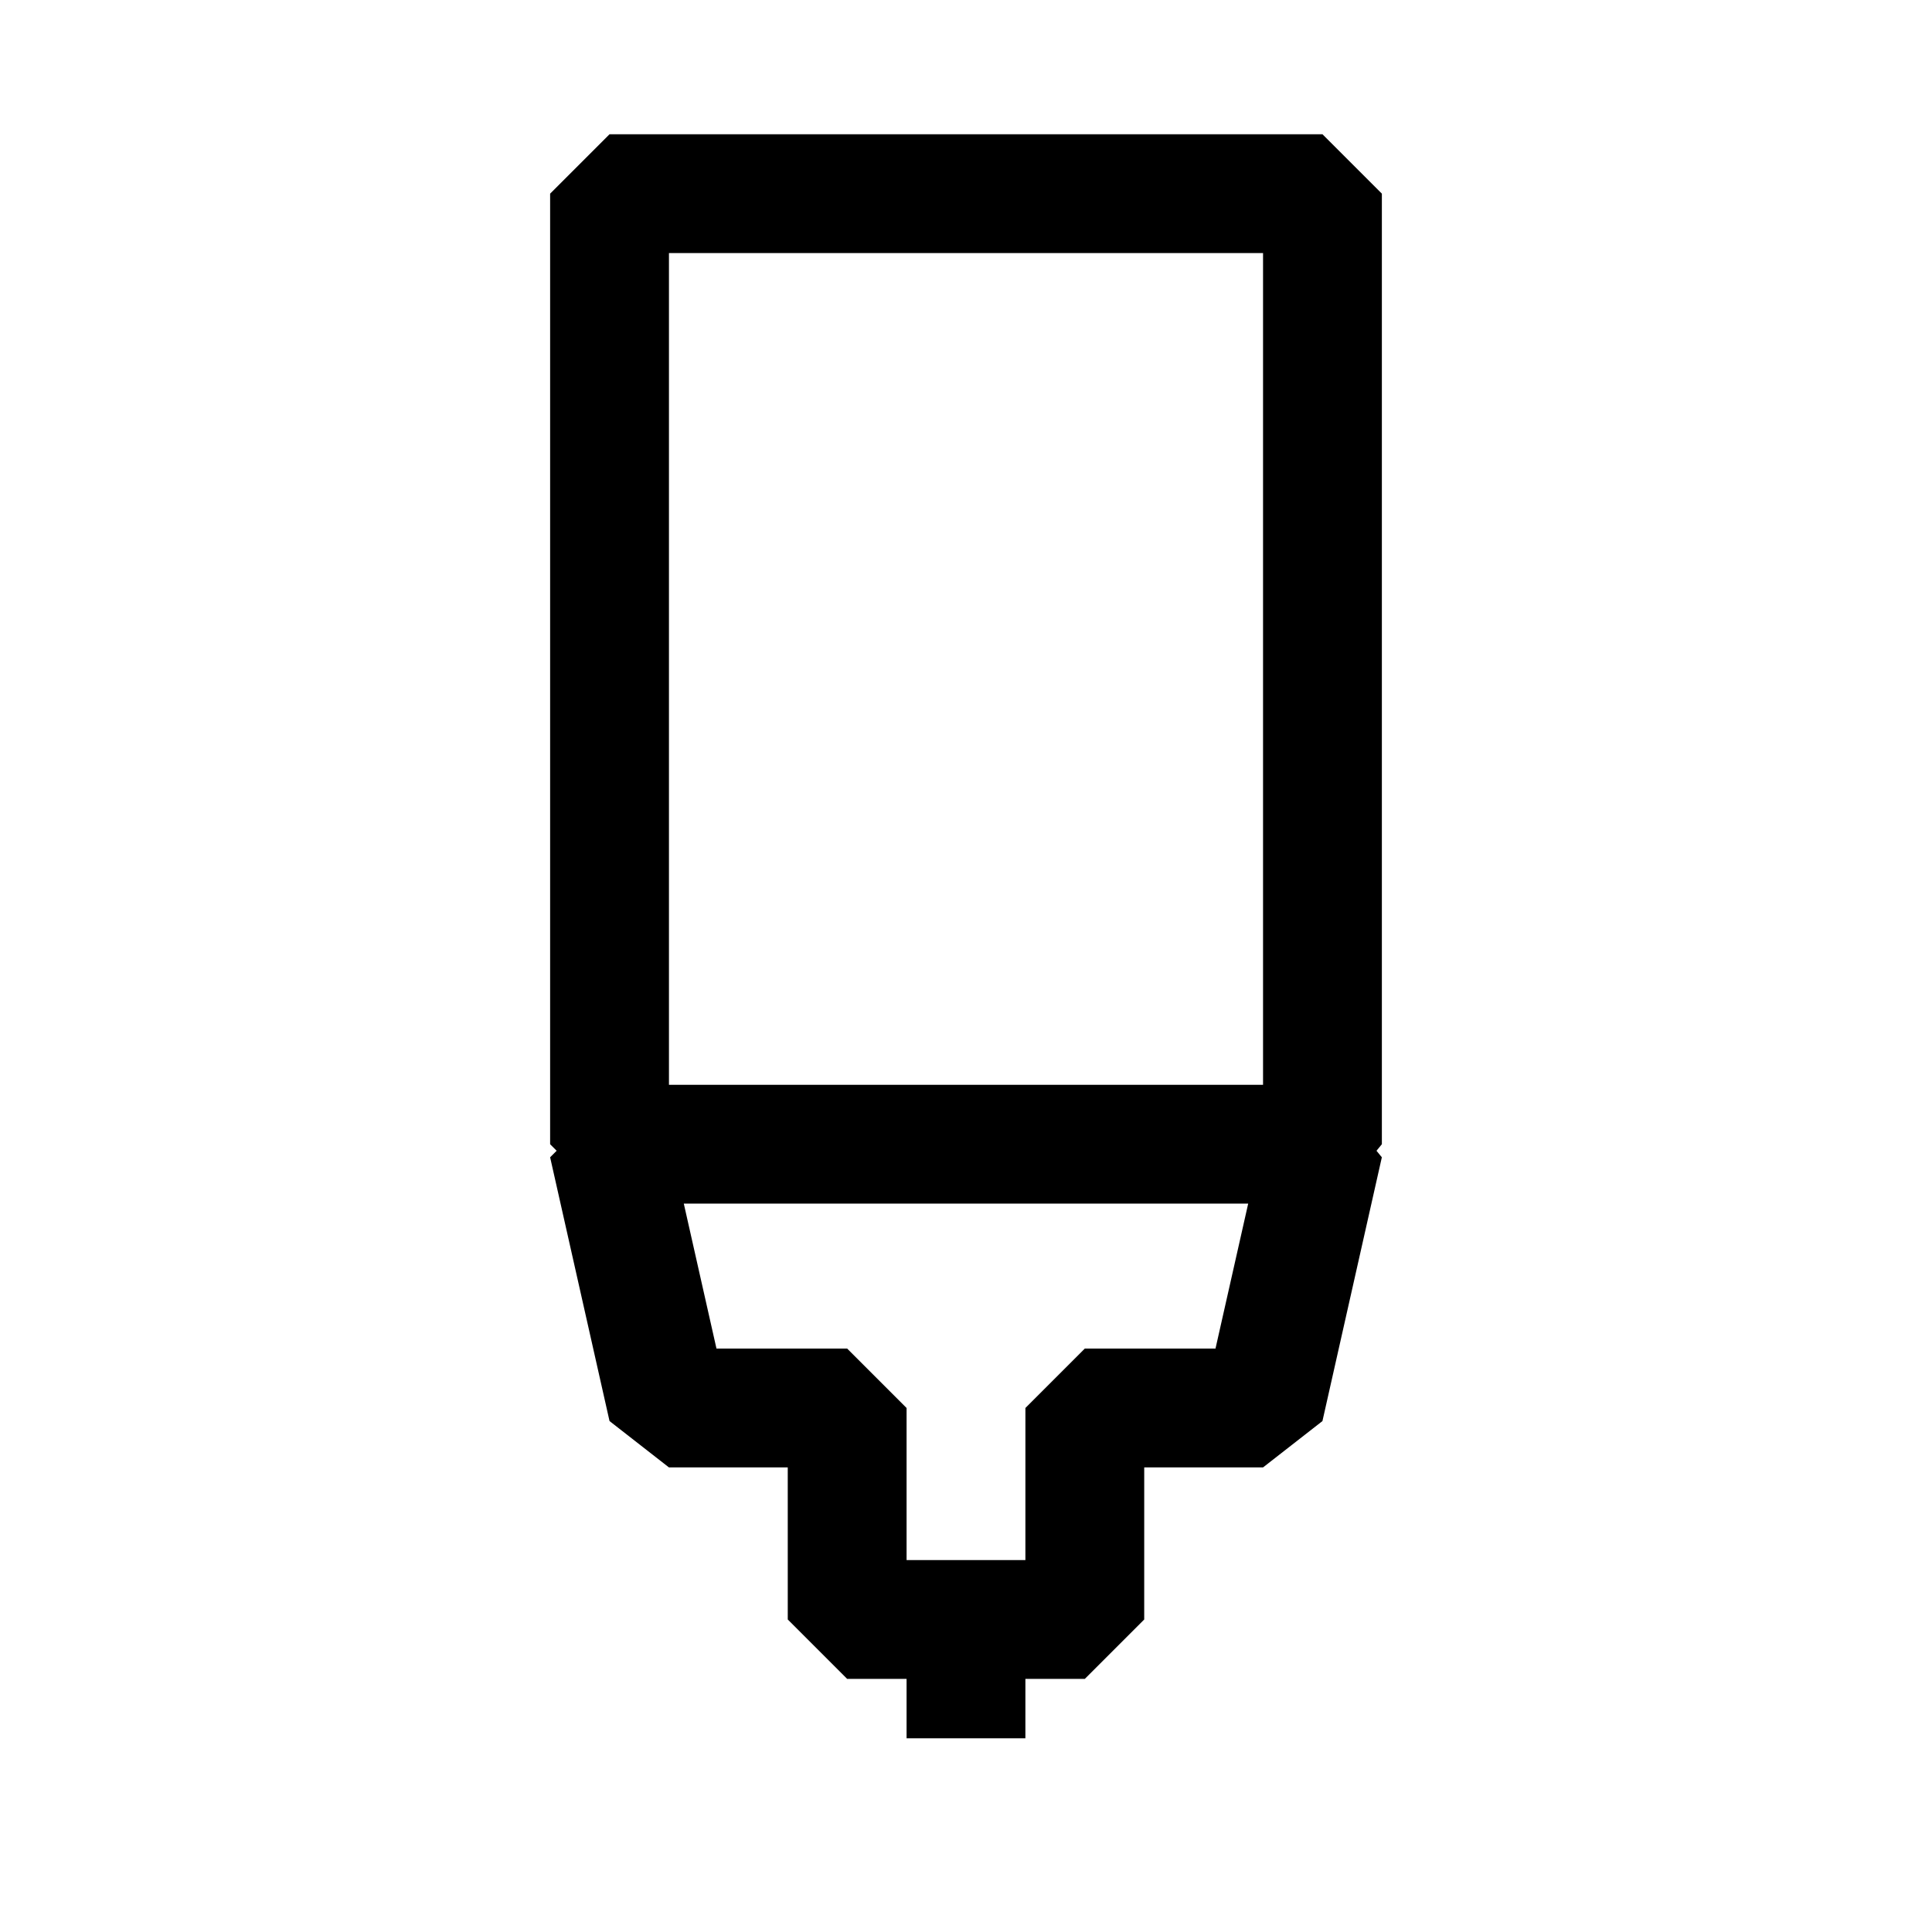
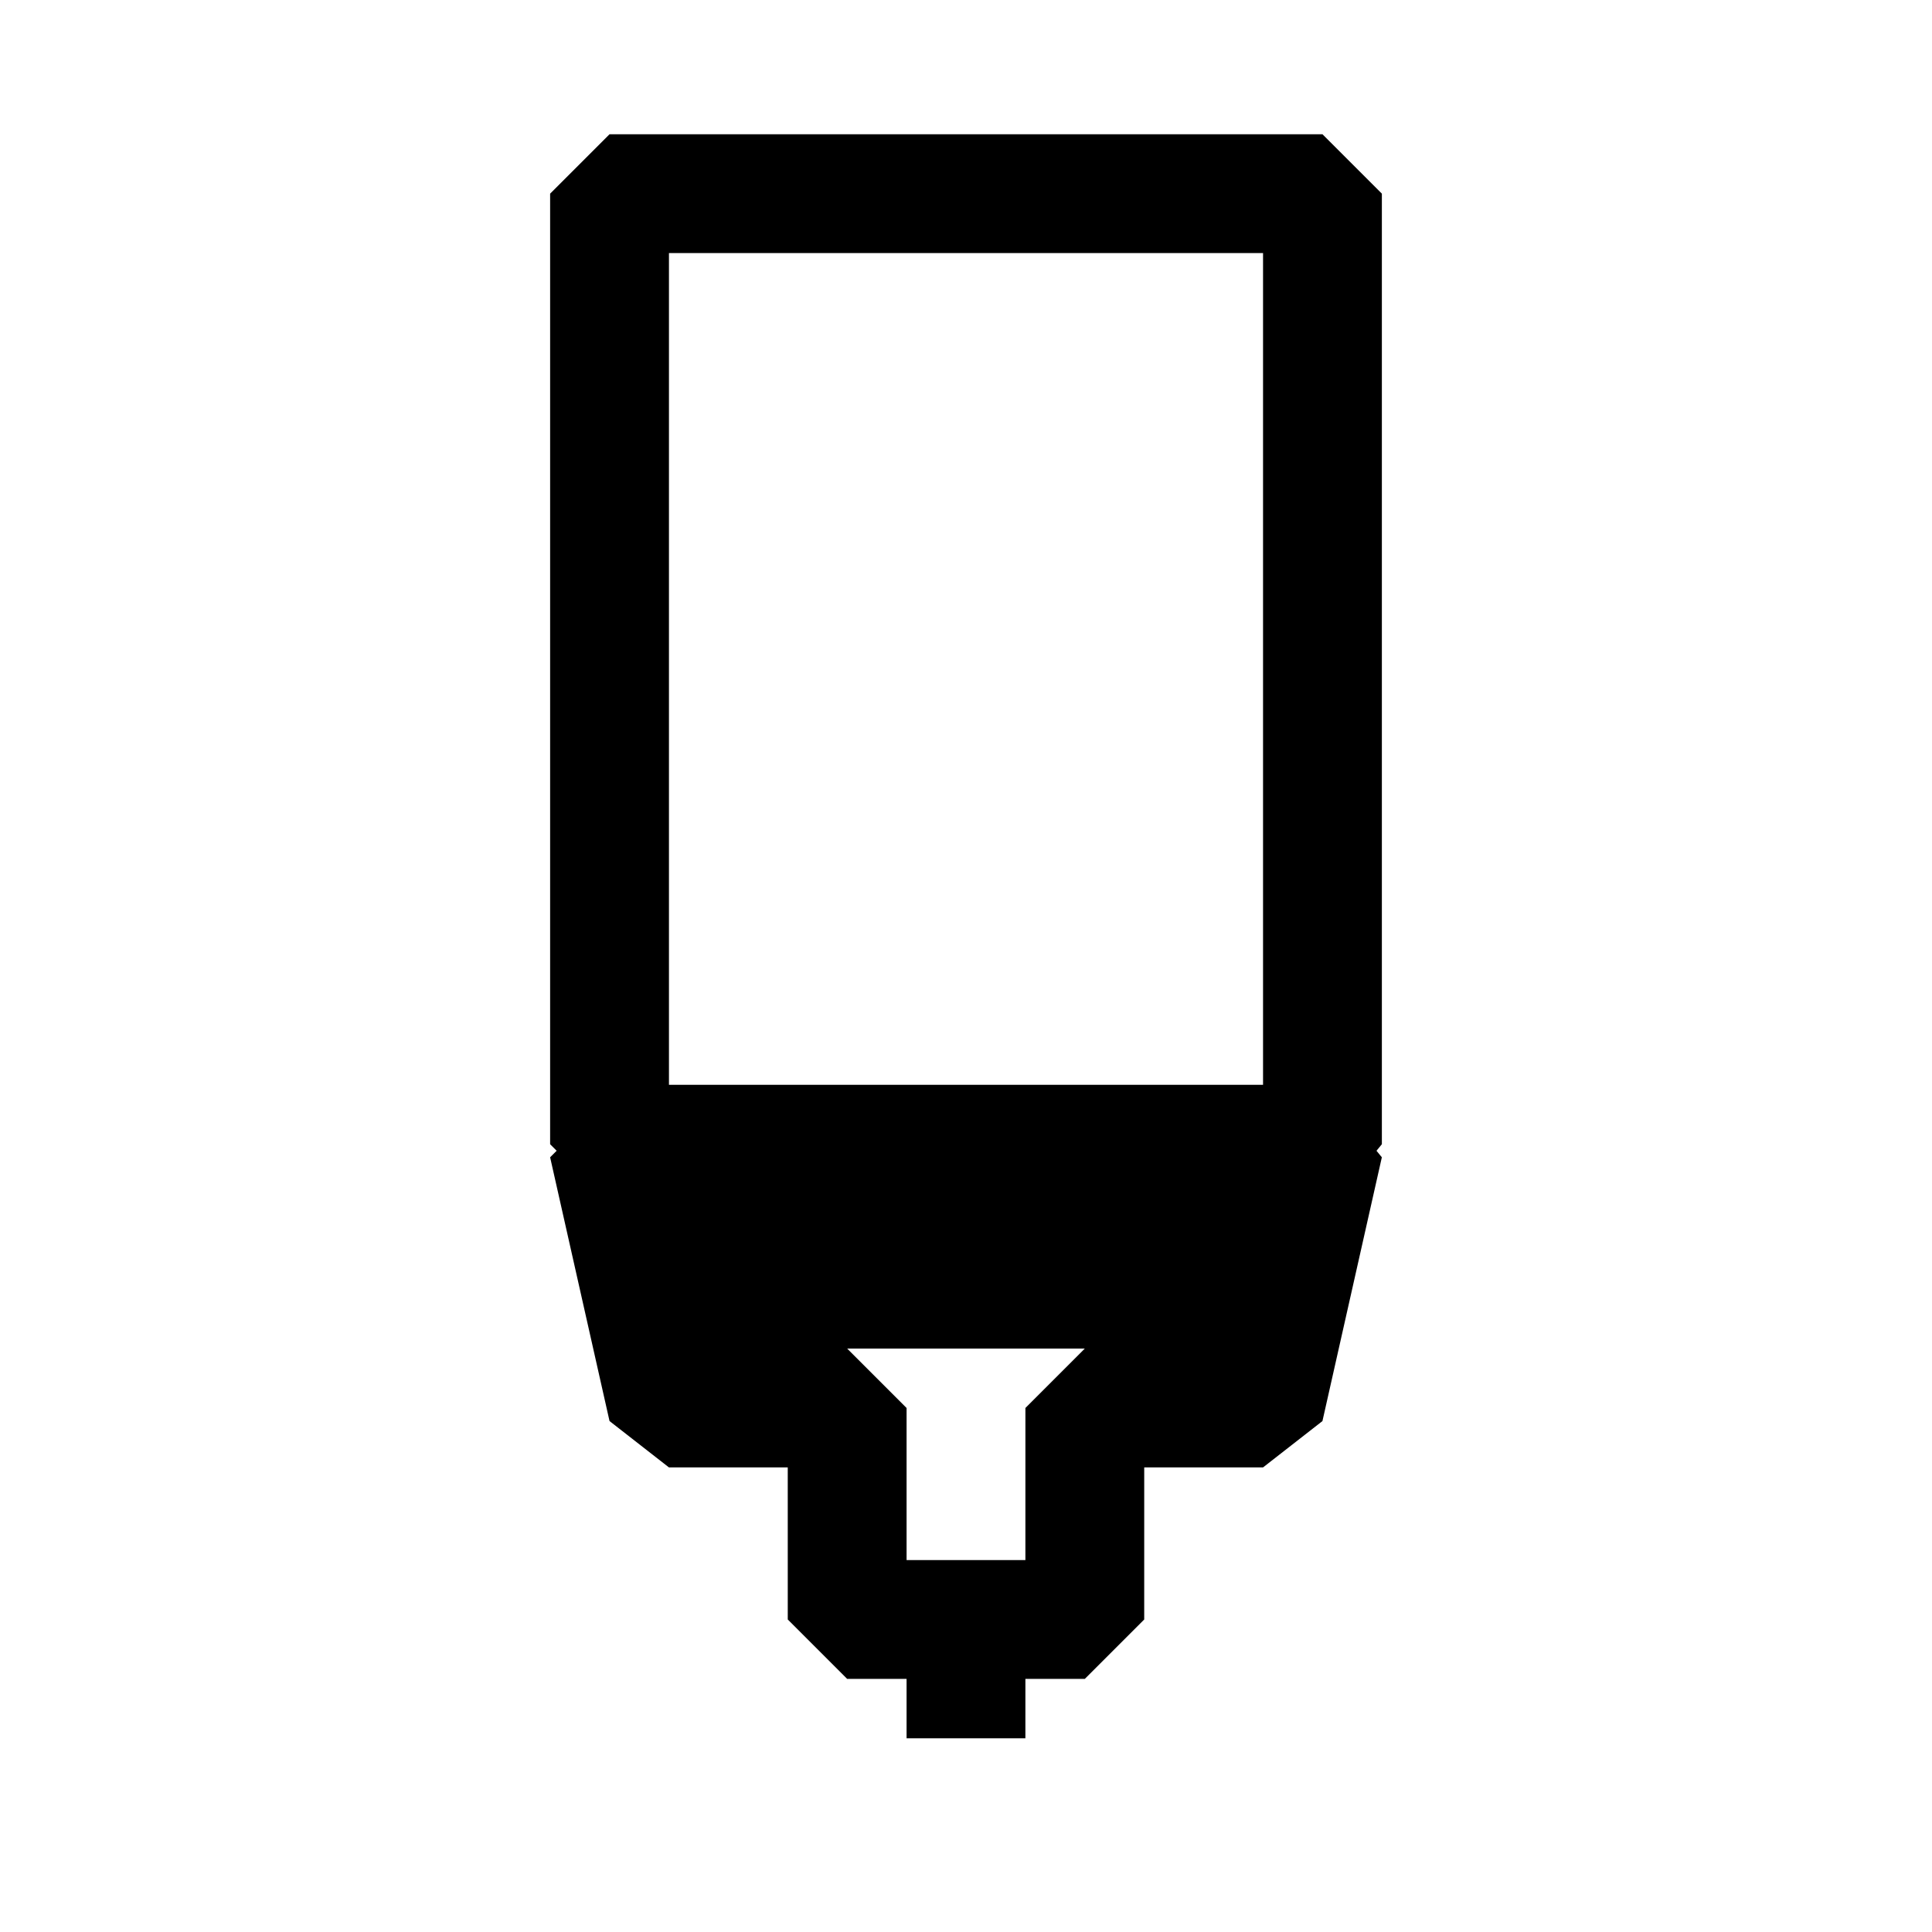
<svg xmlns="http://www.w3.org/2000/svg" fill="#000000" width="800px" height="800px" version="1.1" viewBox="144 144 512 512">
-   <path d="m510.21 195.32-15.746-15.742h-188.93l-15.746 15.742v251.91l1.73 1.73-1.73 1.734 15.742 69.902 15.742 12.281h31.488l0.004 40.305 15.742 15.742h15.742v15.742h31.488l0.004-15.742h15.742l15.742-15.742 0.004-40.305h31.488l15.742-12.281 15.742-69.902-1.418-1.73 1.422-1.734zm-188.93 15.746h157.44v220.42h-157.44zm144.84 290.32h-34.633l-15.742 15.742-0.004 40.305h-31.488v-40.305l-15.742-15.742h-34.637l-8.66-38.414h149.57z" />
+   <path d="m510.21 195.32-15.746-15.742h-188.93l-15.746 15.742v251.91l1.73 1.73-1.73 1.734 15.742 69.902 15.742 12.281h31.488l0.004 40.305 15.742 15.742h15.742v15.742h31.488l0.004-15.742h15.742l15.742-15.742 0.004-40.305h31.488l15.742-12.281 15.742-69.902-1.418-1.73 1.422-1.734zm-188.93 15.746h157.44v220.42h-157.44zm144.84 290.32h-34.633l-15.742 15.742-0.004 40.305h-31.488v-40.305l-15.742-15.742h-34.637h149.57z" />
</svg>